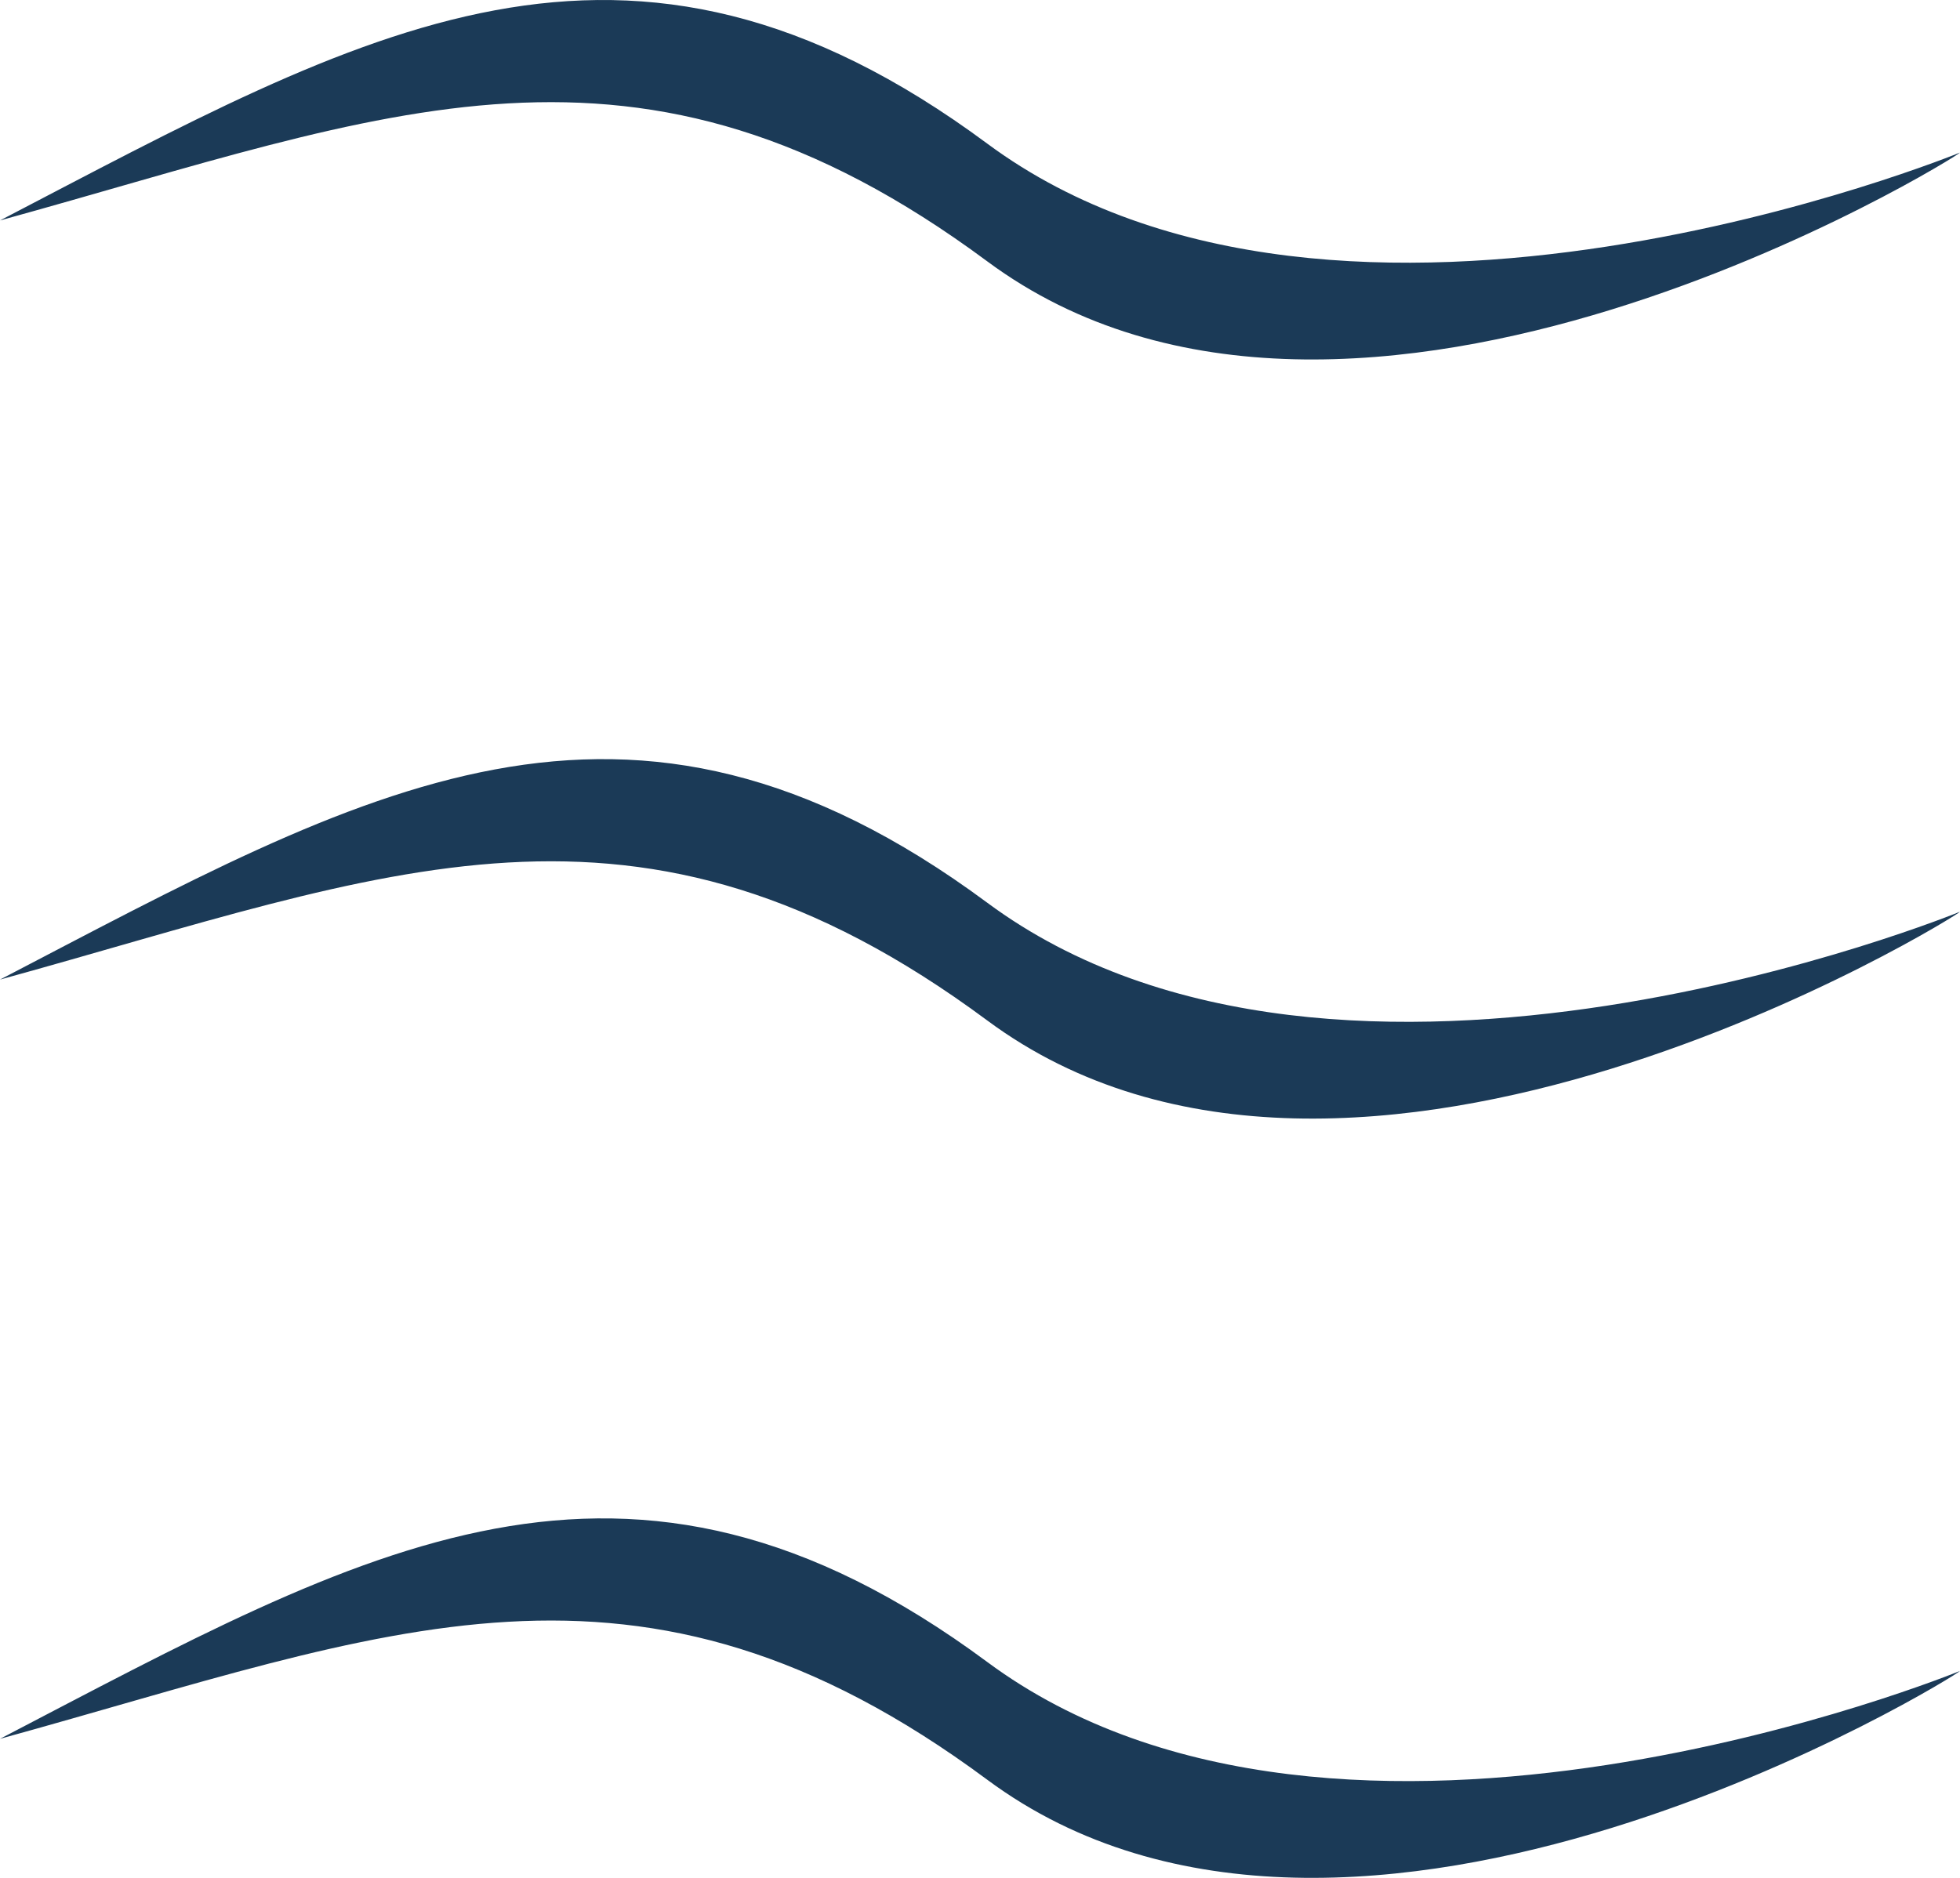
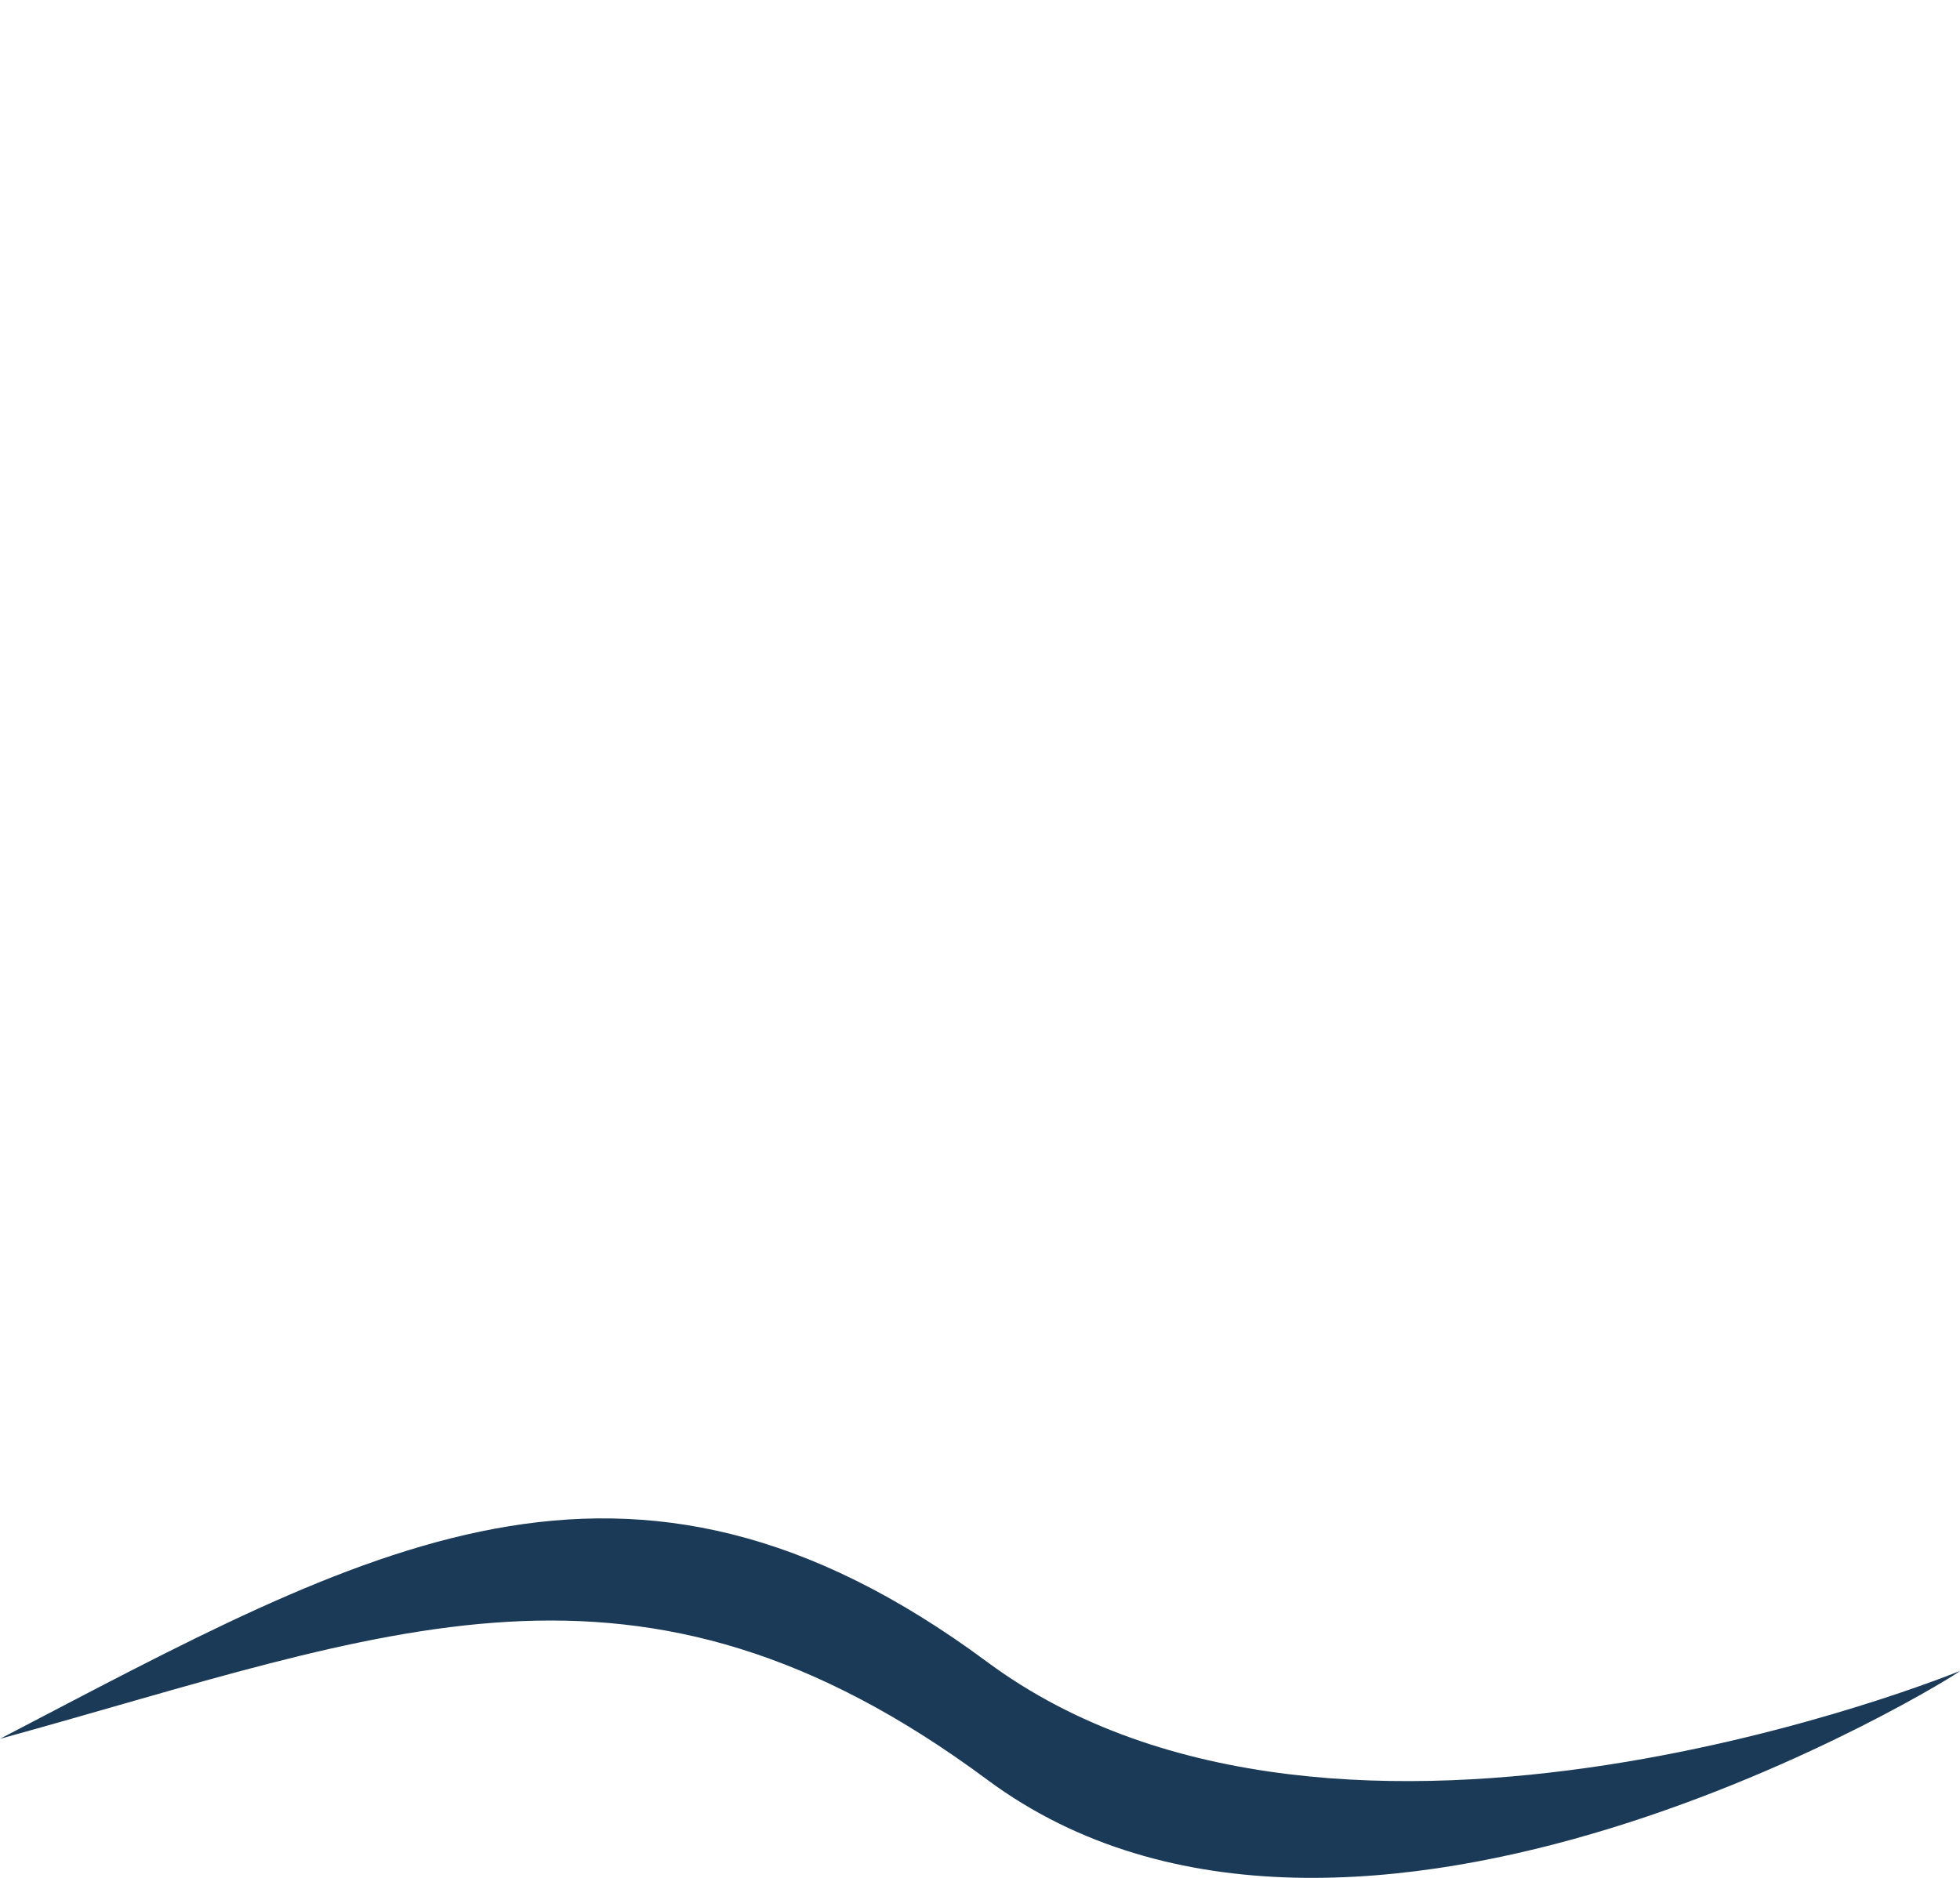
<svg xmlns="http://www.w3.org/2000/svg" width="48" height="46" viewBox="0 0 48 46" fill="none">
-   <path d="M0 5.4C8.937 0.744 15.325 -3.043 24.175 3.516C32.861 9.954 48 3.737 48 3.737C48.022 3.788 33.147 13.059 24.175 6.4C15.601 0.042 9.524 2.779 0 5.4Z" fill="#1B3A57" />
-   <path d="M0 23.996C8.937 19.34 15.325 15.552 24.175 22.111C32.861 28.549 48 22.333 48 22.333C48.022 22.384 33.147 31.654 24.175 24.995C15.601 18.638 9.524 21.374 0 23.996Z" fill="#1B3A57" />
  <path d="M0 42.594C8.937 37.938 15.325 34.151 24.175 40.71C32.861 47.148 48 40.931 48 40.931C48.022 40.983 33.147 50.253 24.175 43.594C15.601 37.236 9.524 39.973 0 42.594Z" fill="#1B3A57" />
</svg>